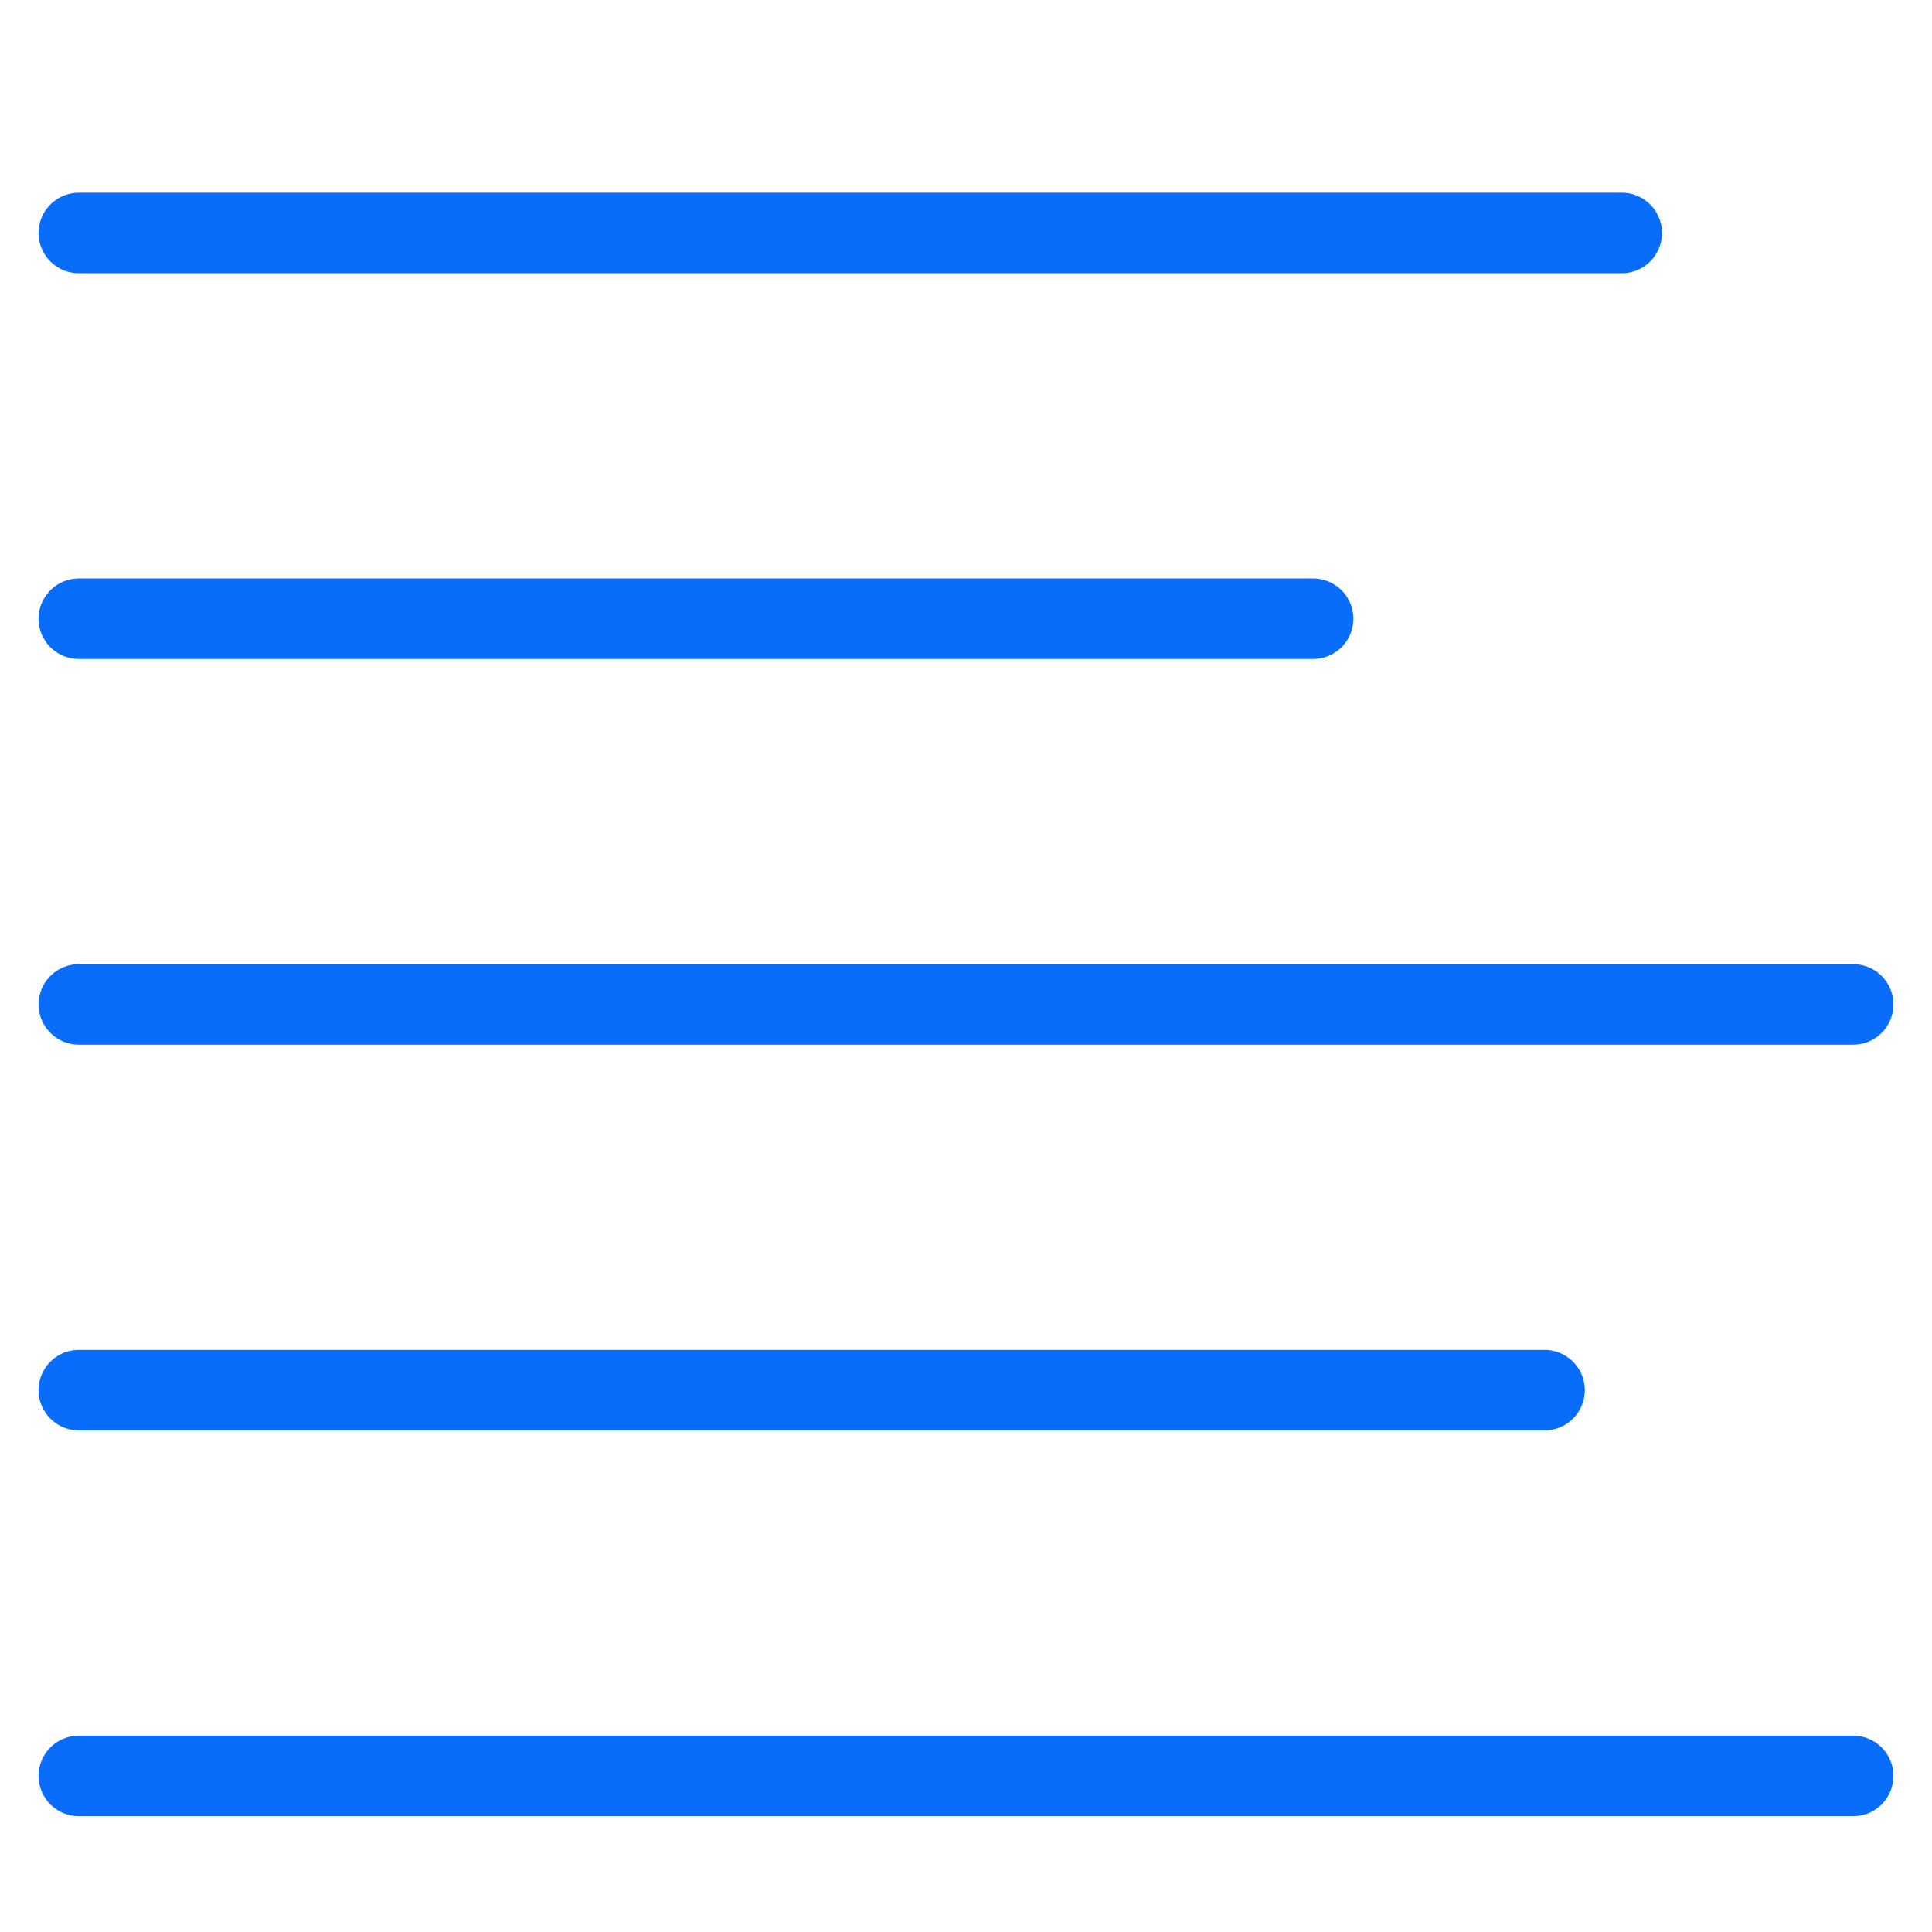
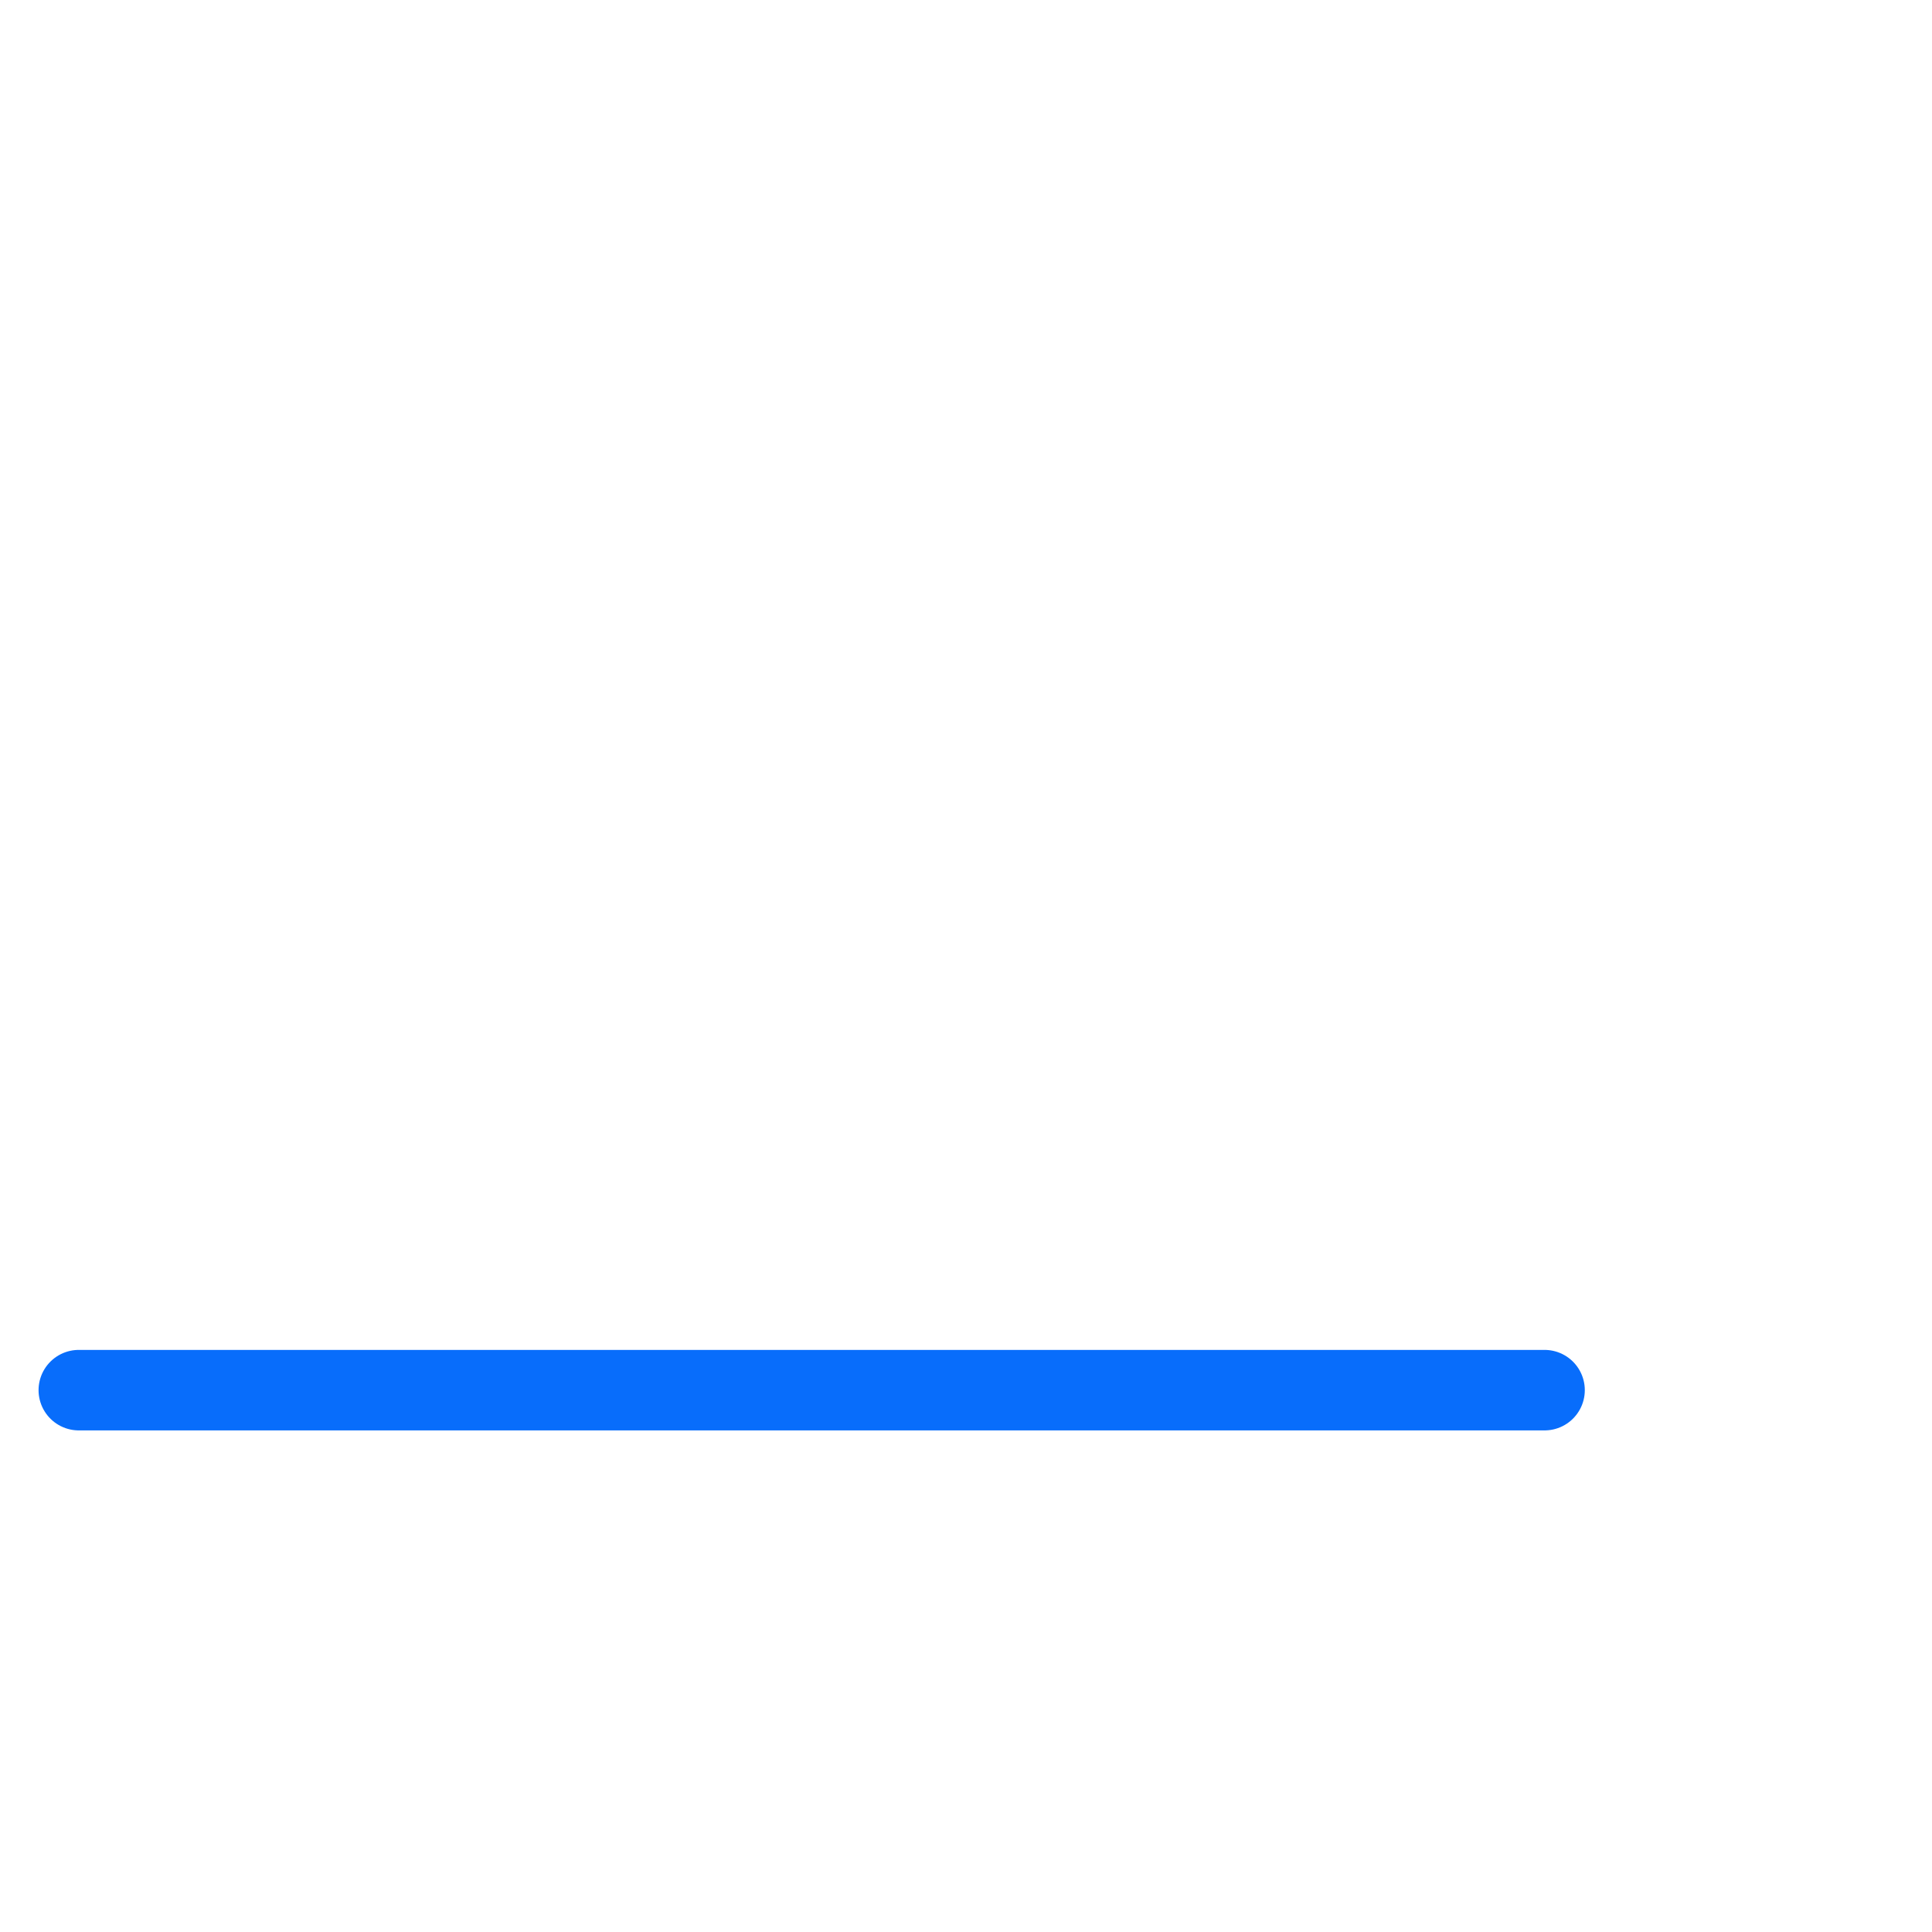
<svg xmlns="http://www.w3.org/2000/svg" viewBox="-0.5 -0.5 24 24">
  <defs />
  <title>paragraph-left-align</title>
-   <path d="m0.479 21.561 22.042 0" fill="none" stroke="#086dfb" stroke-linecap="round" stroke-linejoin="round" stroke-width="1" />
-   <path d="m0.479 2.394 19.167 0" fill="none" stroke="#086dfb" stroke-linecap="round" stroke-linejoin="round" stroke-width="1" />
-   <path d="m0.479 7.186 15.333 0" fill="none" stroke="#086dfb" stroke-linecap="round" stroke-linejoin="round" stroke-width="1" />
-   <path d="m0.479 11.977 22.042 0" fill="none" stroke="#086dfb" stroke-linecap="round" stroke-linejoin="round" stroke-width="1" />
  <path d="m0.479 16.769 18.208 0" fill="none" stroke="#086dfb" stroke-linecap="round" stroke-linejoin="round" stroke-width="1" />
</svg>